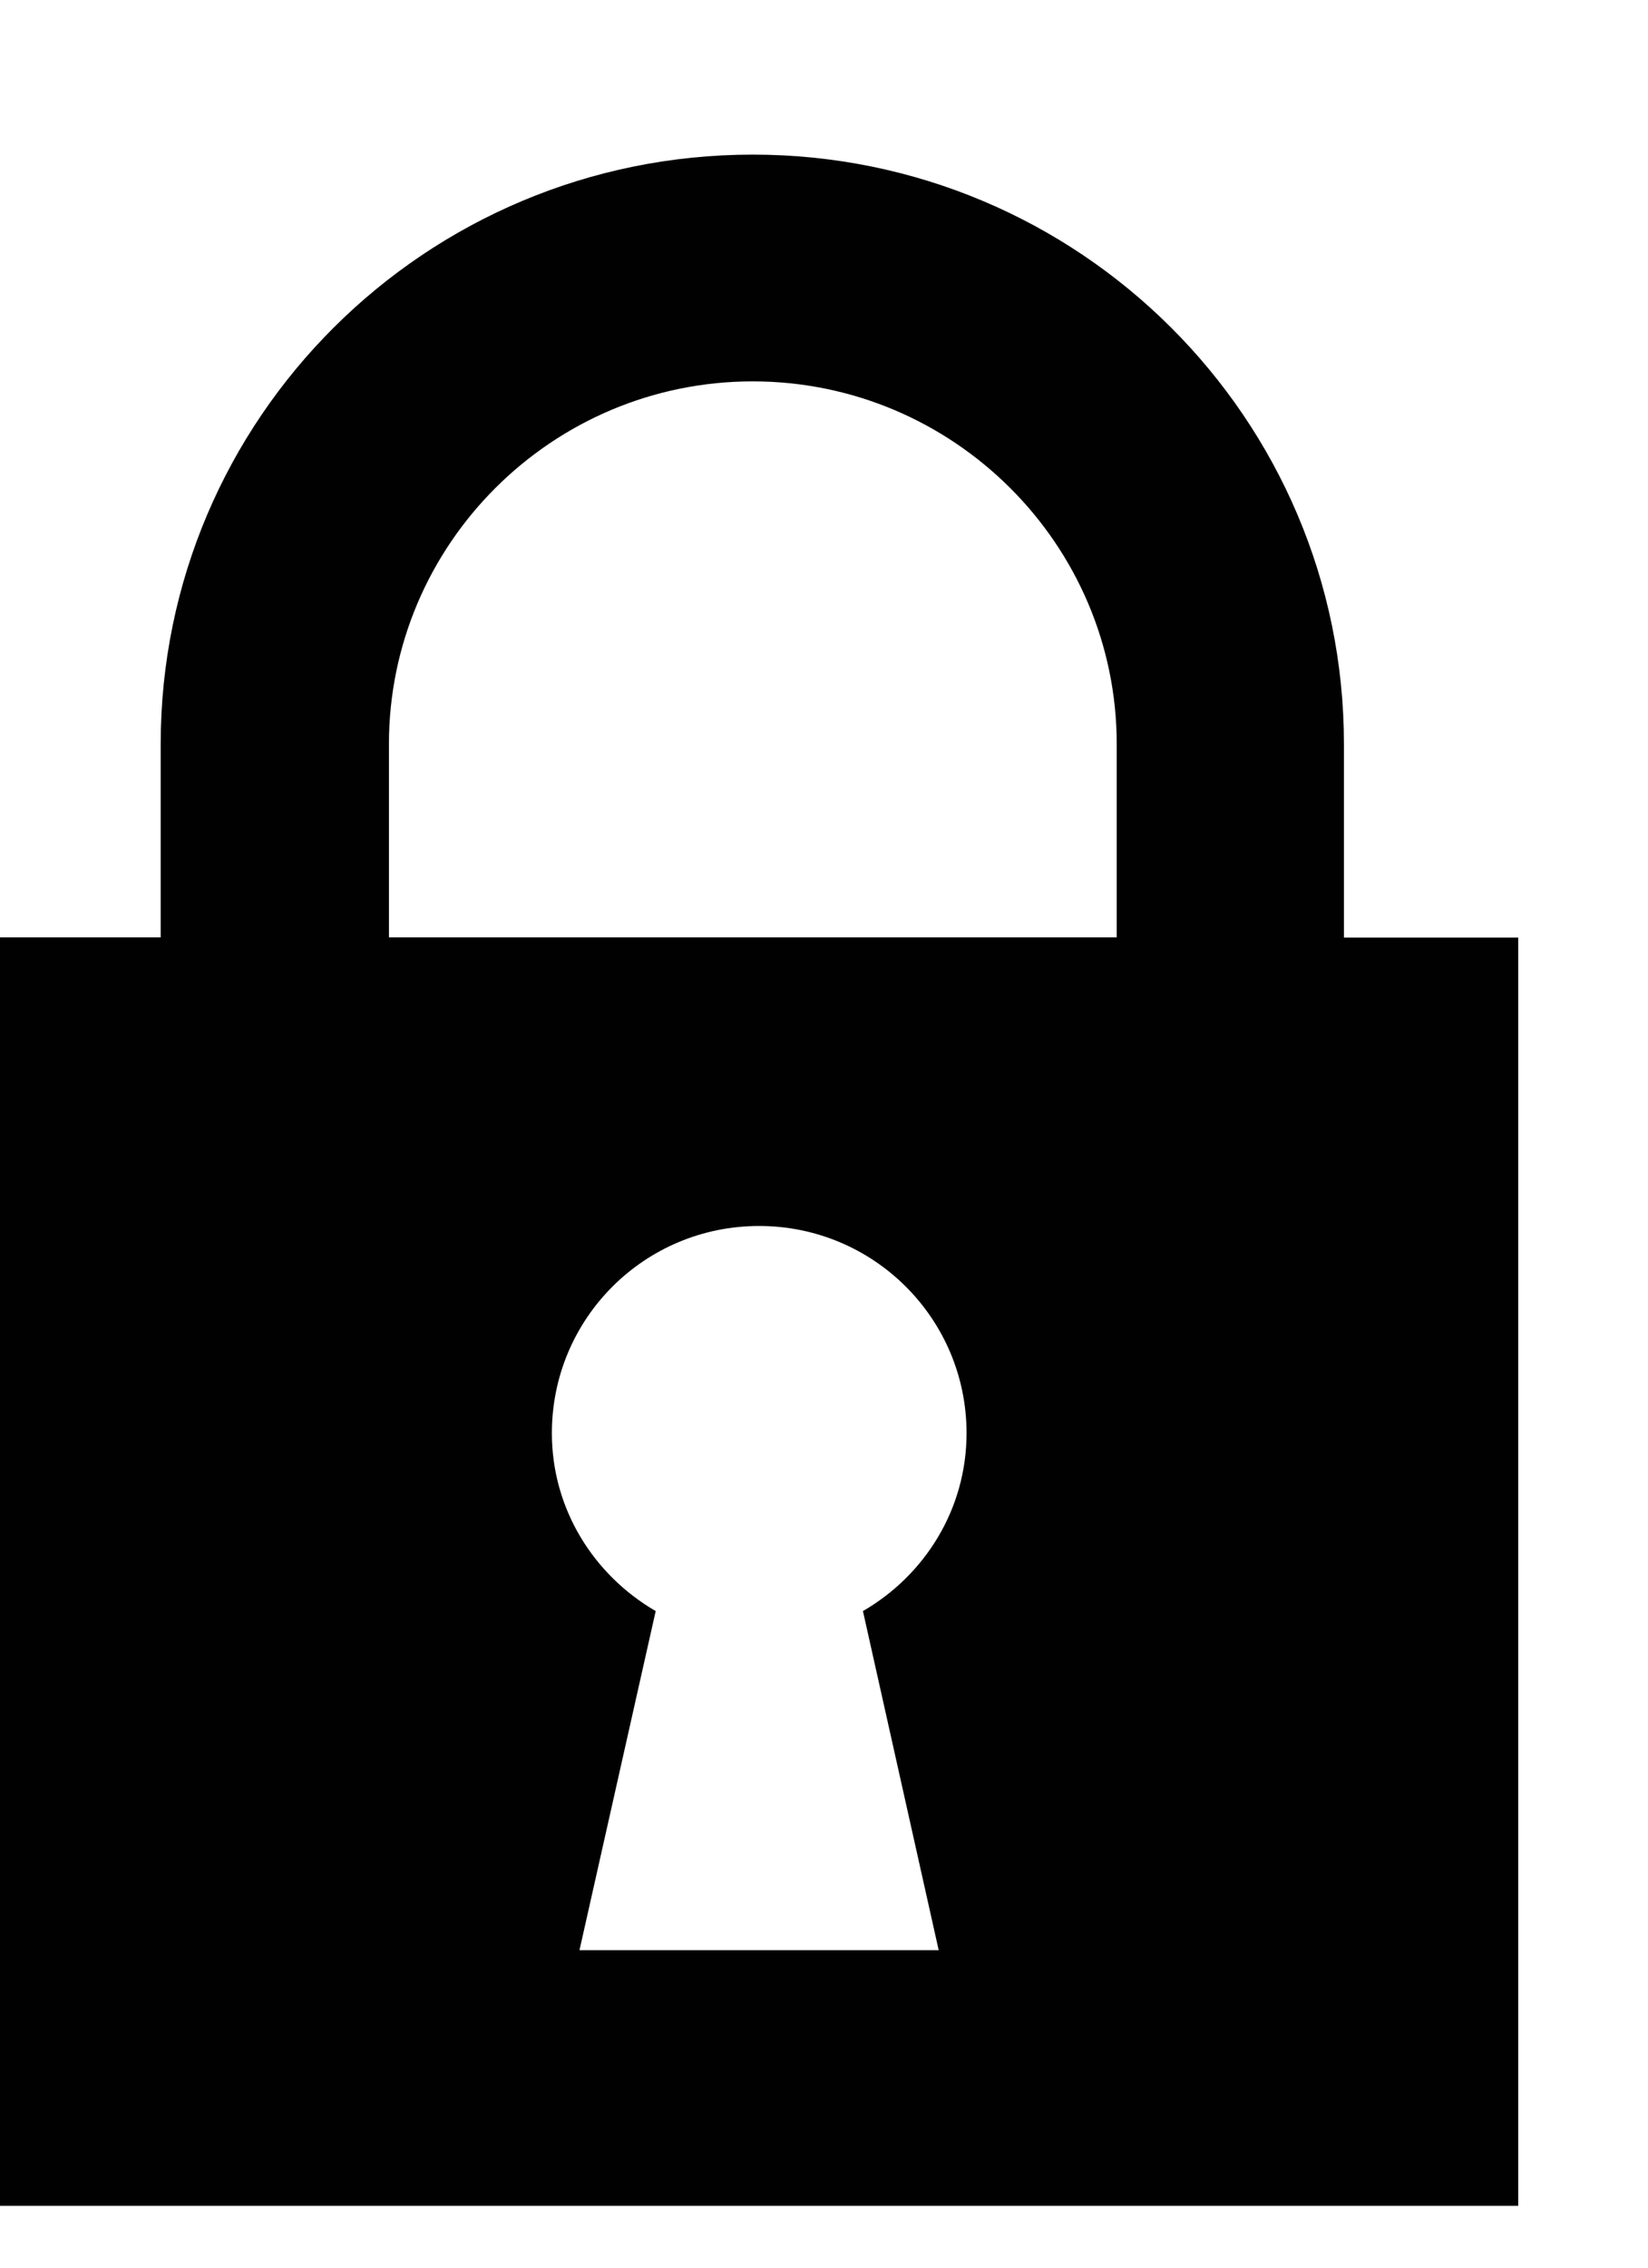
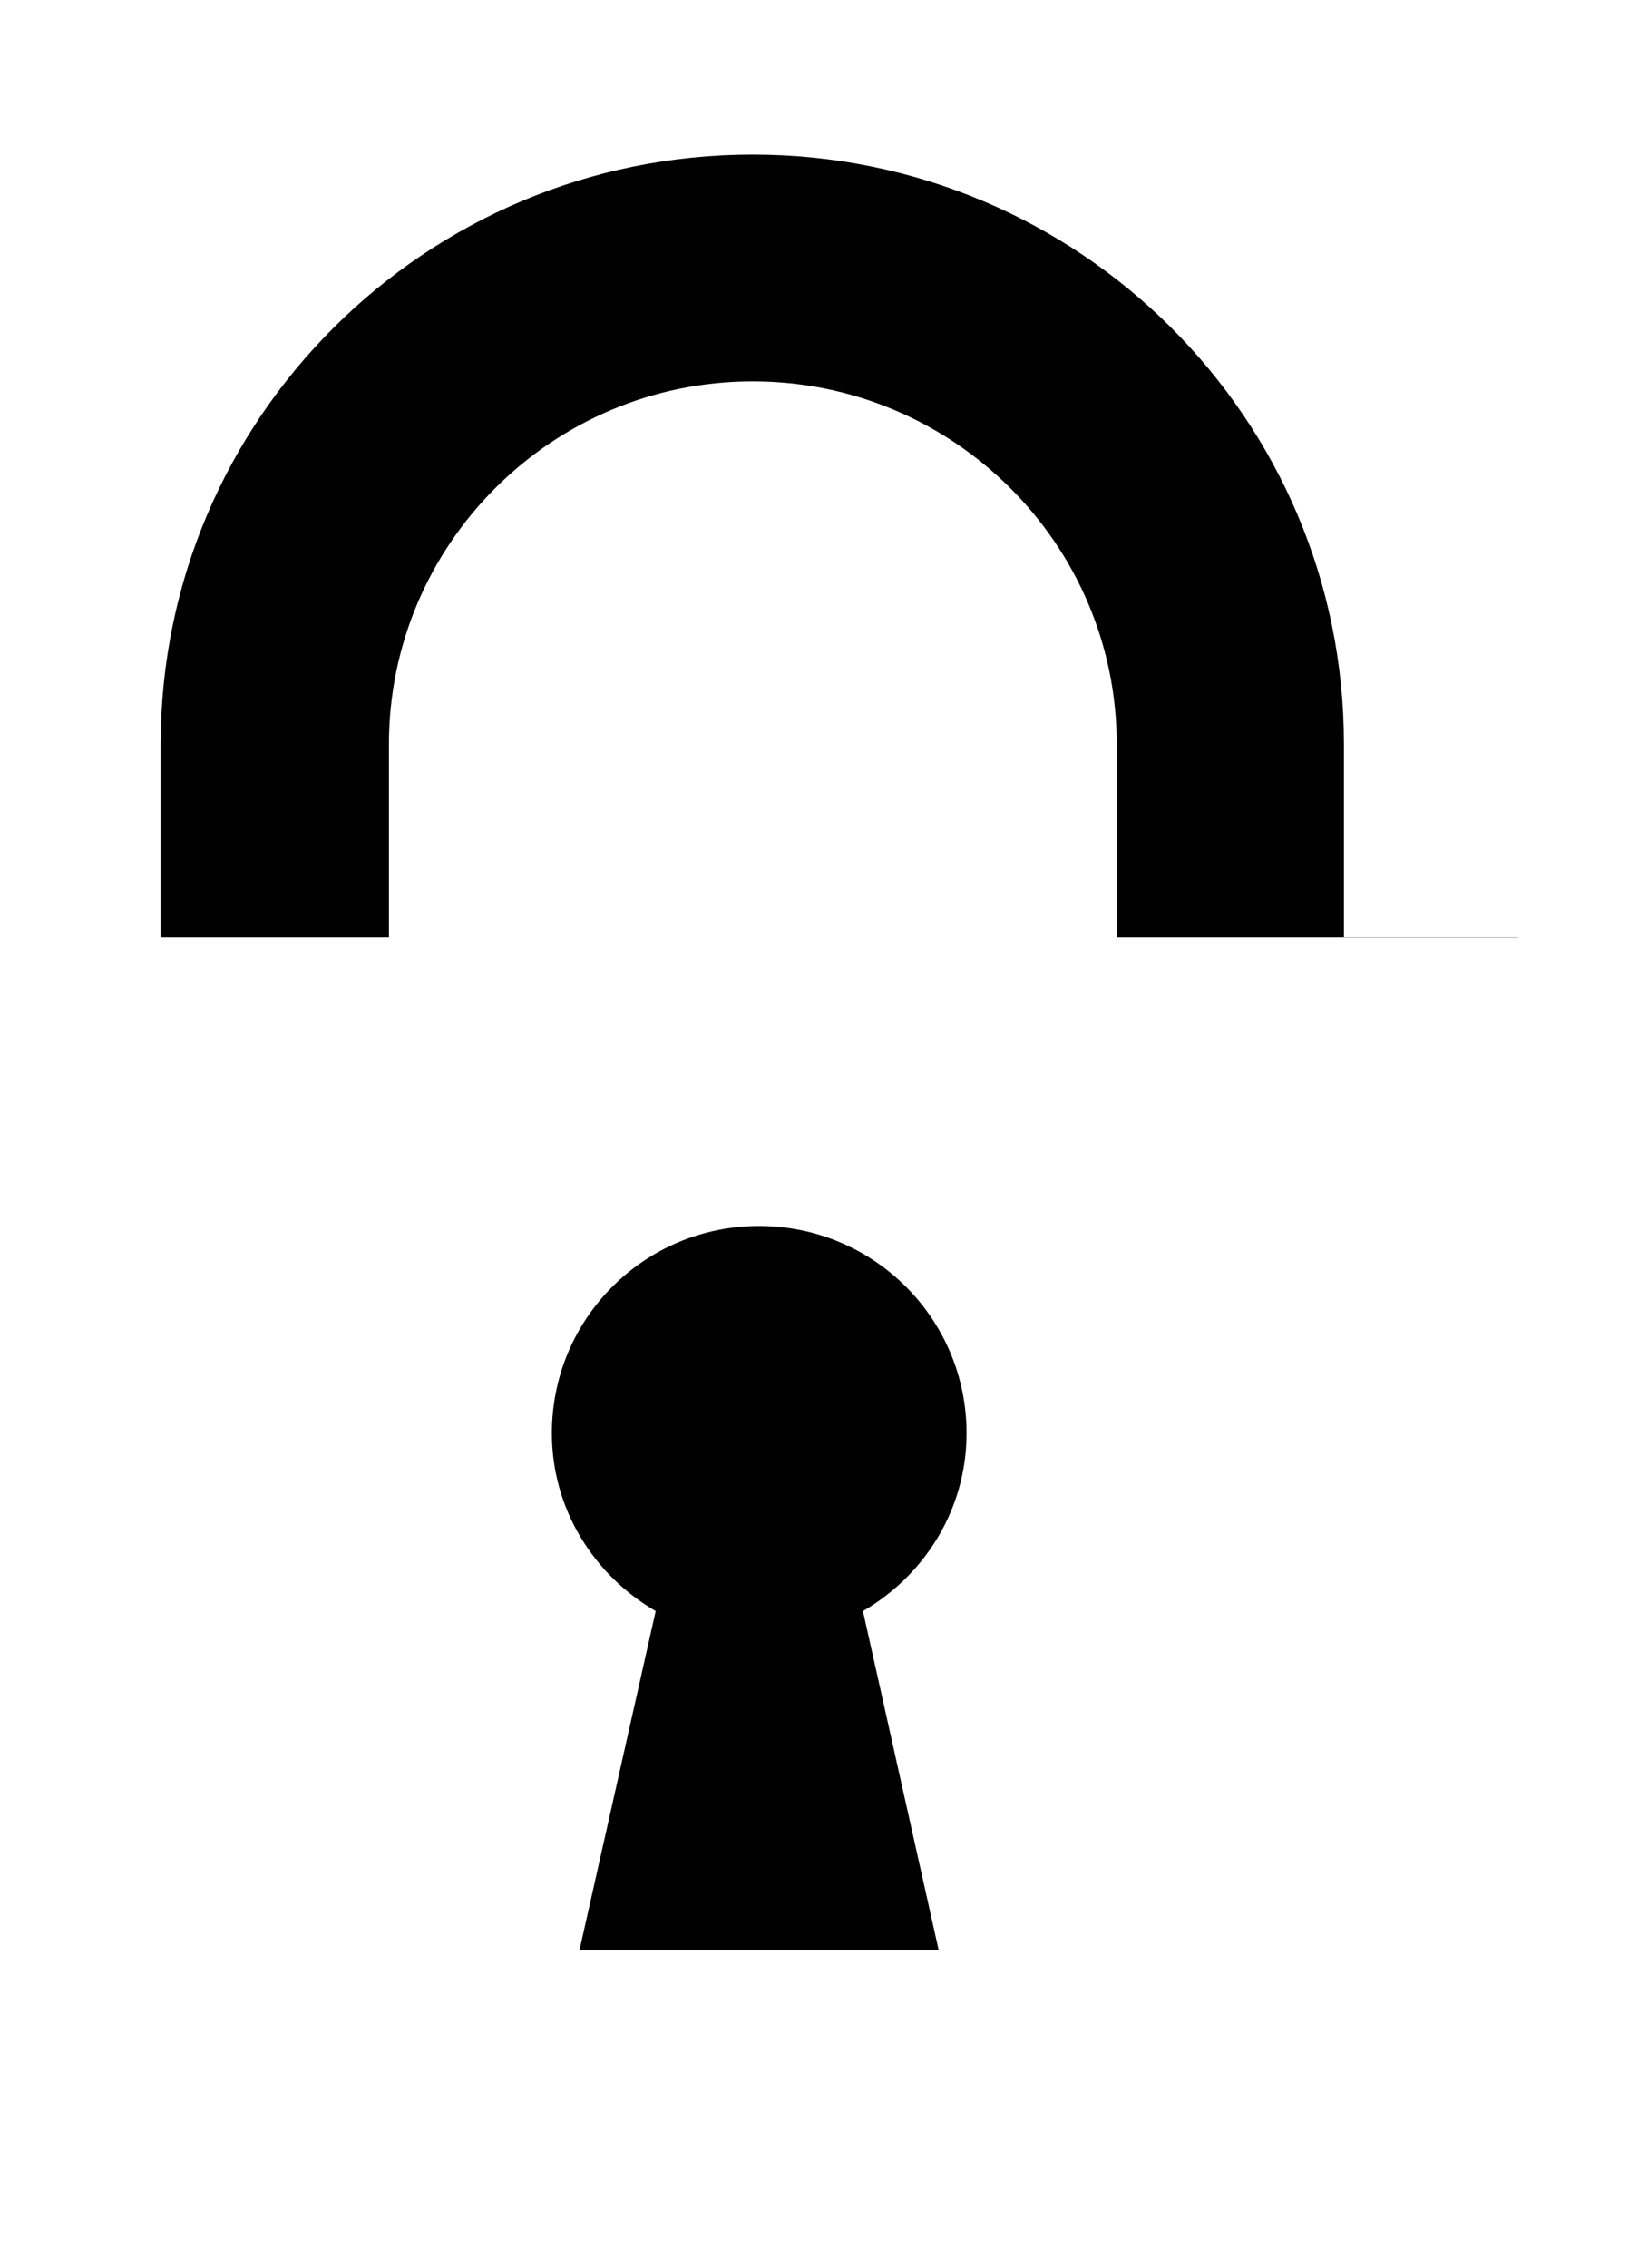
<svg xmlns="http://www.w3.org/2000/svg" width="8" height="11" viewBox="0 0 8 11">
-   <path d="M6.524 4.547V3.61c0-1.58-1.285-2.86-2.87-2.86C2.066.75.78 2.03.78 3.61v.937H0V10.7h7.37V4.548h-.846zM4.558 9.46H2.813l.37-1.645c-.3-.174-.504-.494-.504-.863 0-.557.45-1.005 1.006-1.005.557 0 1.007.45 1.007 1.005 0 .37-.204.69-.503.863l.368 1.646zm-2.67-4.913V3.61c0-.97.792-1.76 1.766-1.76s1.767.79 1.767 1.76v.937H1.888z" fill="#010101" fill-rule="evenodd" />
+   <path d="M6.524 4.547V3.61c0-1.58-1.285-2.86-2.87-2.86C2.066.75.78 2.03.78 3.61v.937H0h7.37V4.548h-.846zM4.558 9.46H2.813l.37-1.645c-.3-.174-.504-.494-.504-.863 0-.557.45-1.005 1.006-1.005.557 0 1.007.45 1.007 1.005 0 .37-.204.69-.503.863l.368 1.646zm-2.67-4.913V3.61c0-.97.792-1.76 1.766-1.76s1.767.79 1.767 1.76v.937H1.888z" fill="#010101" fill-rule="evenodd" />
</svg>